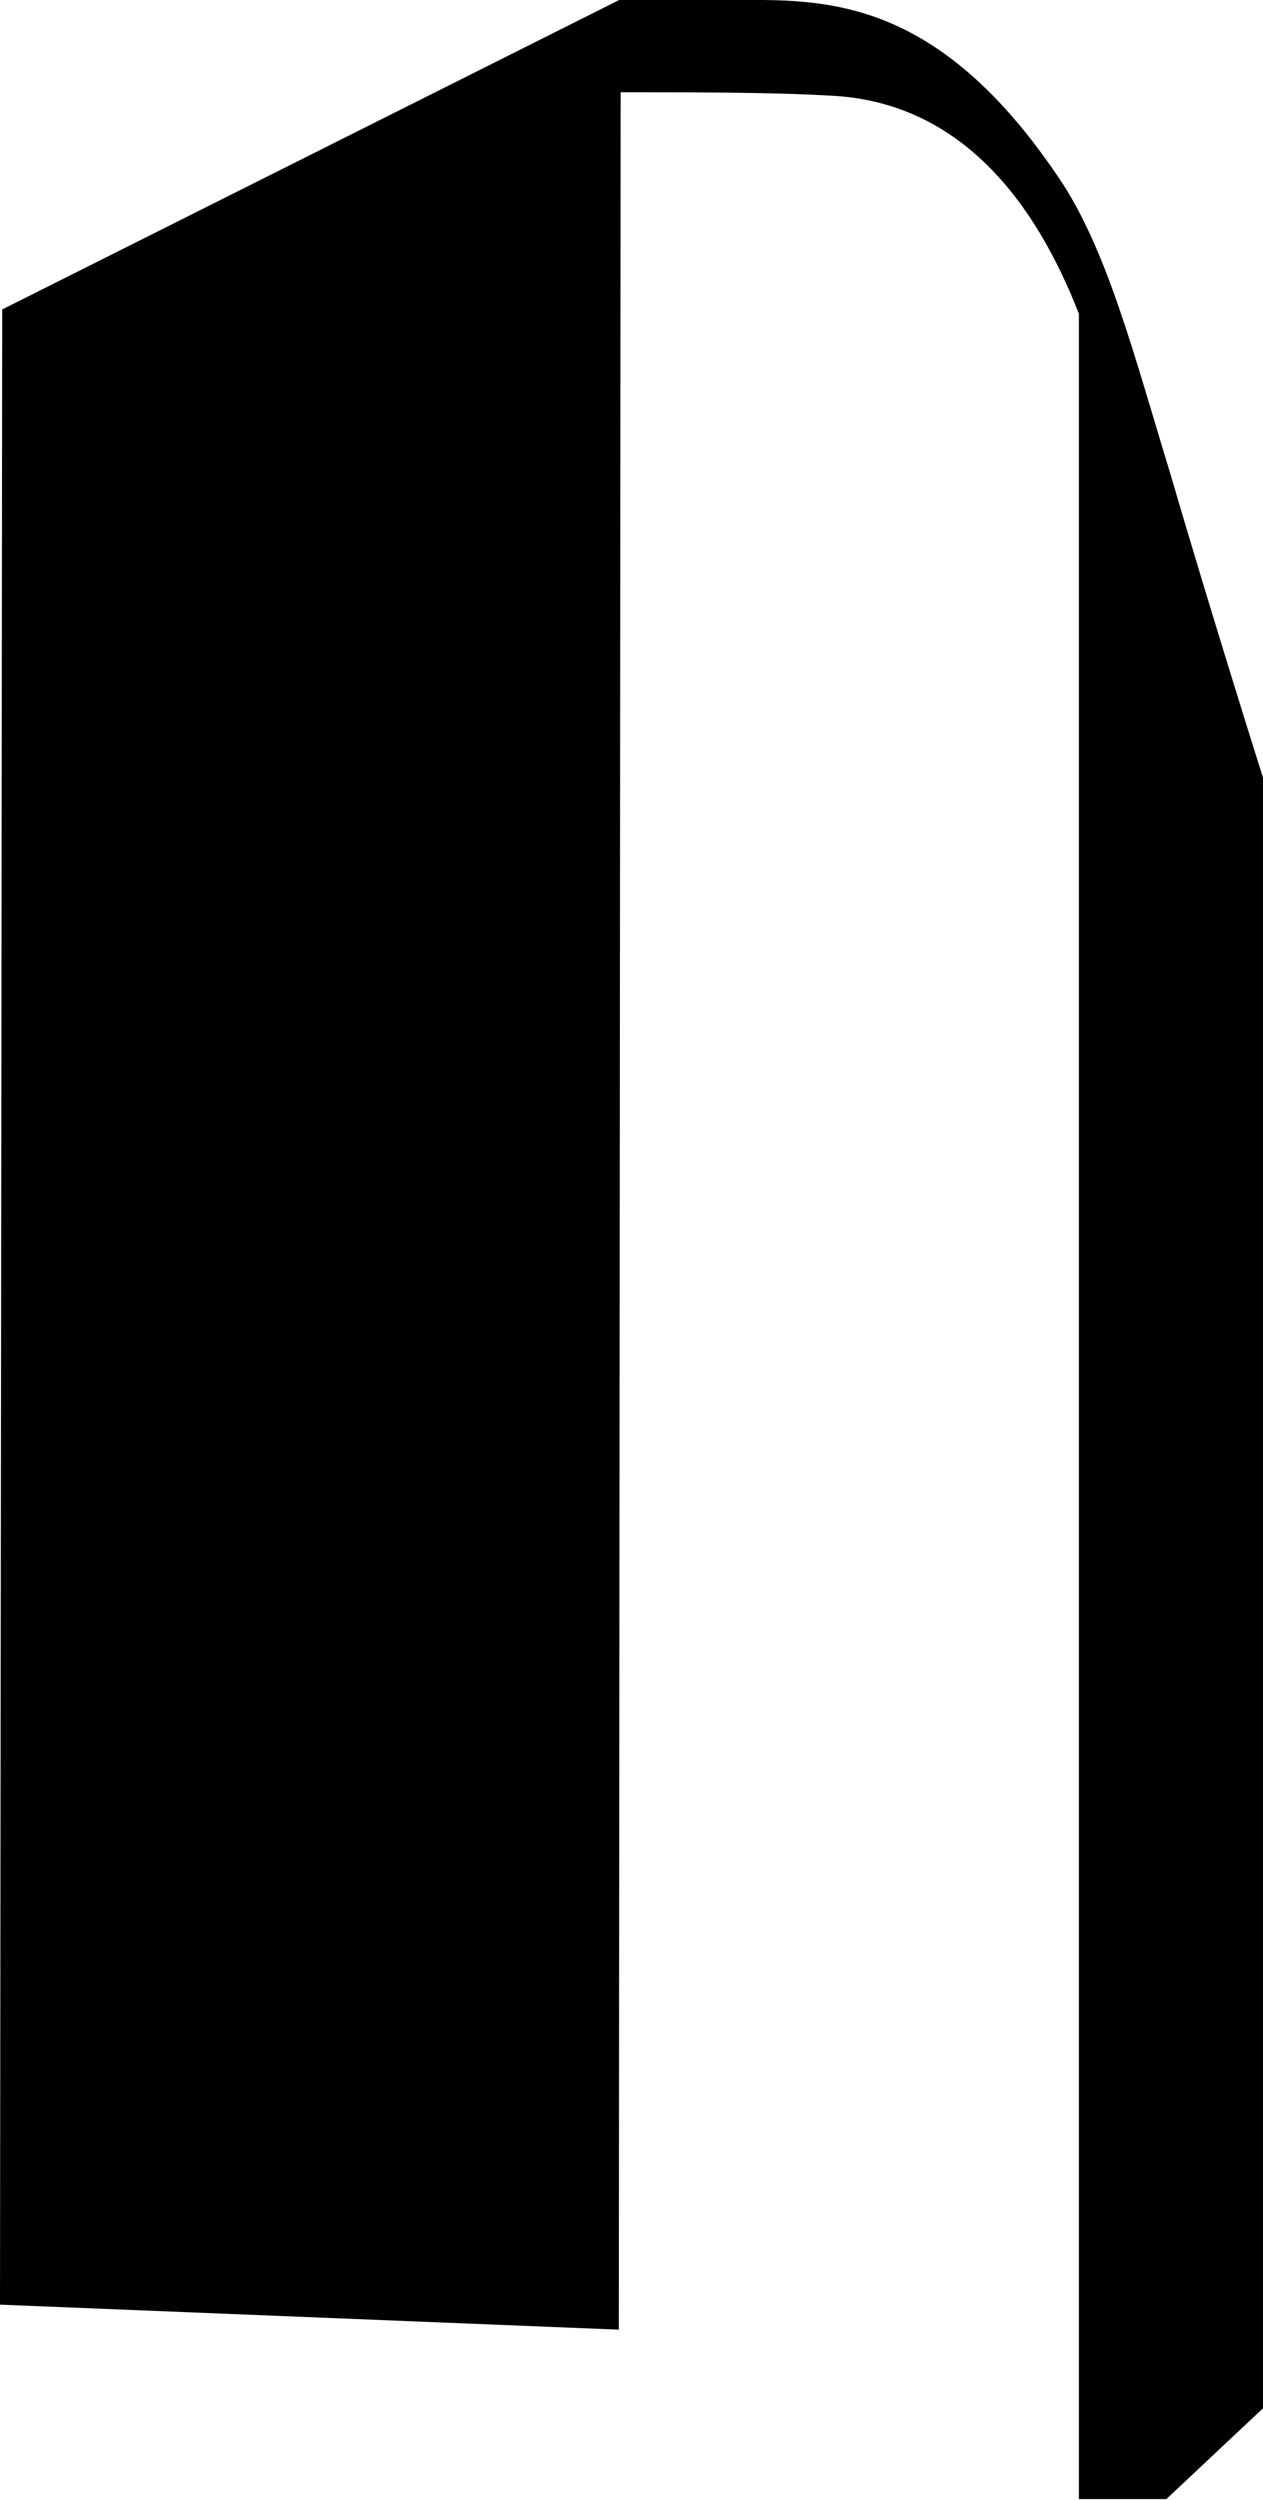
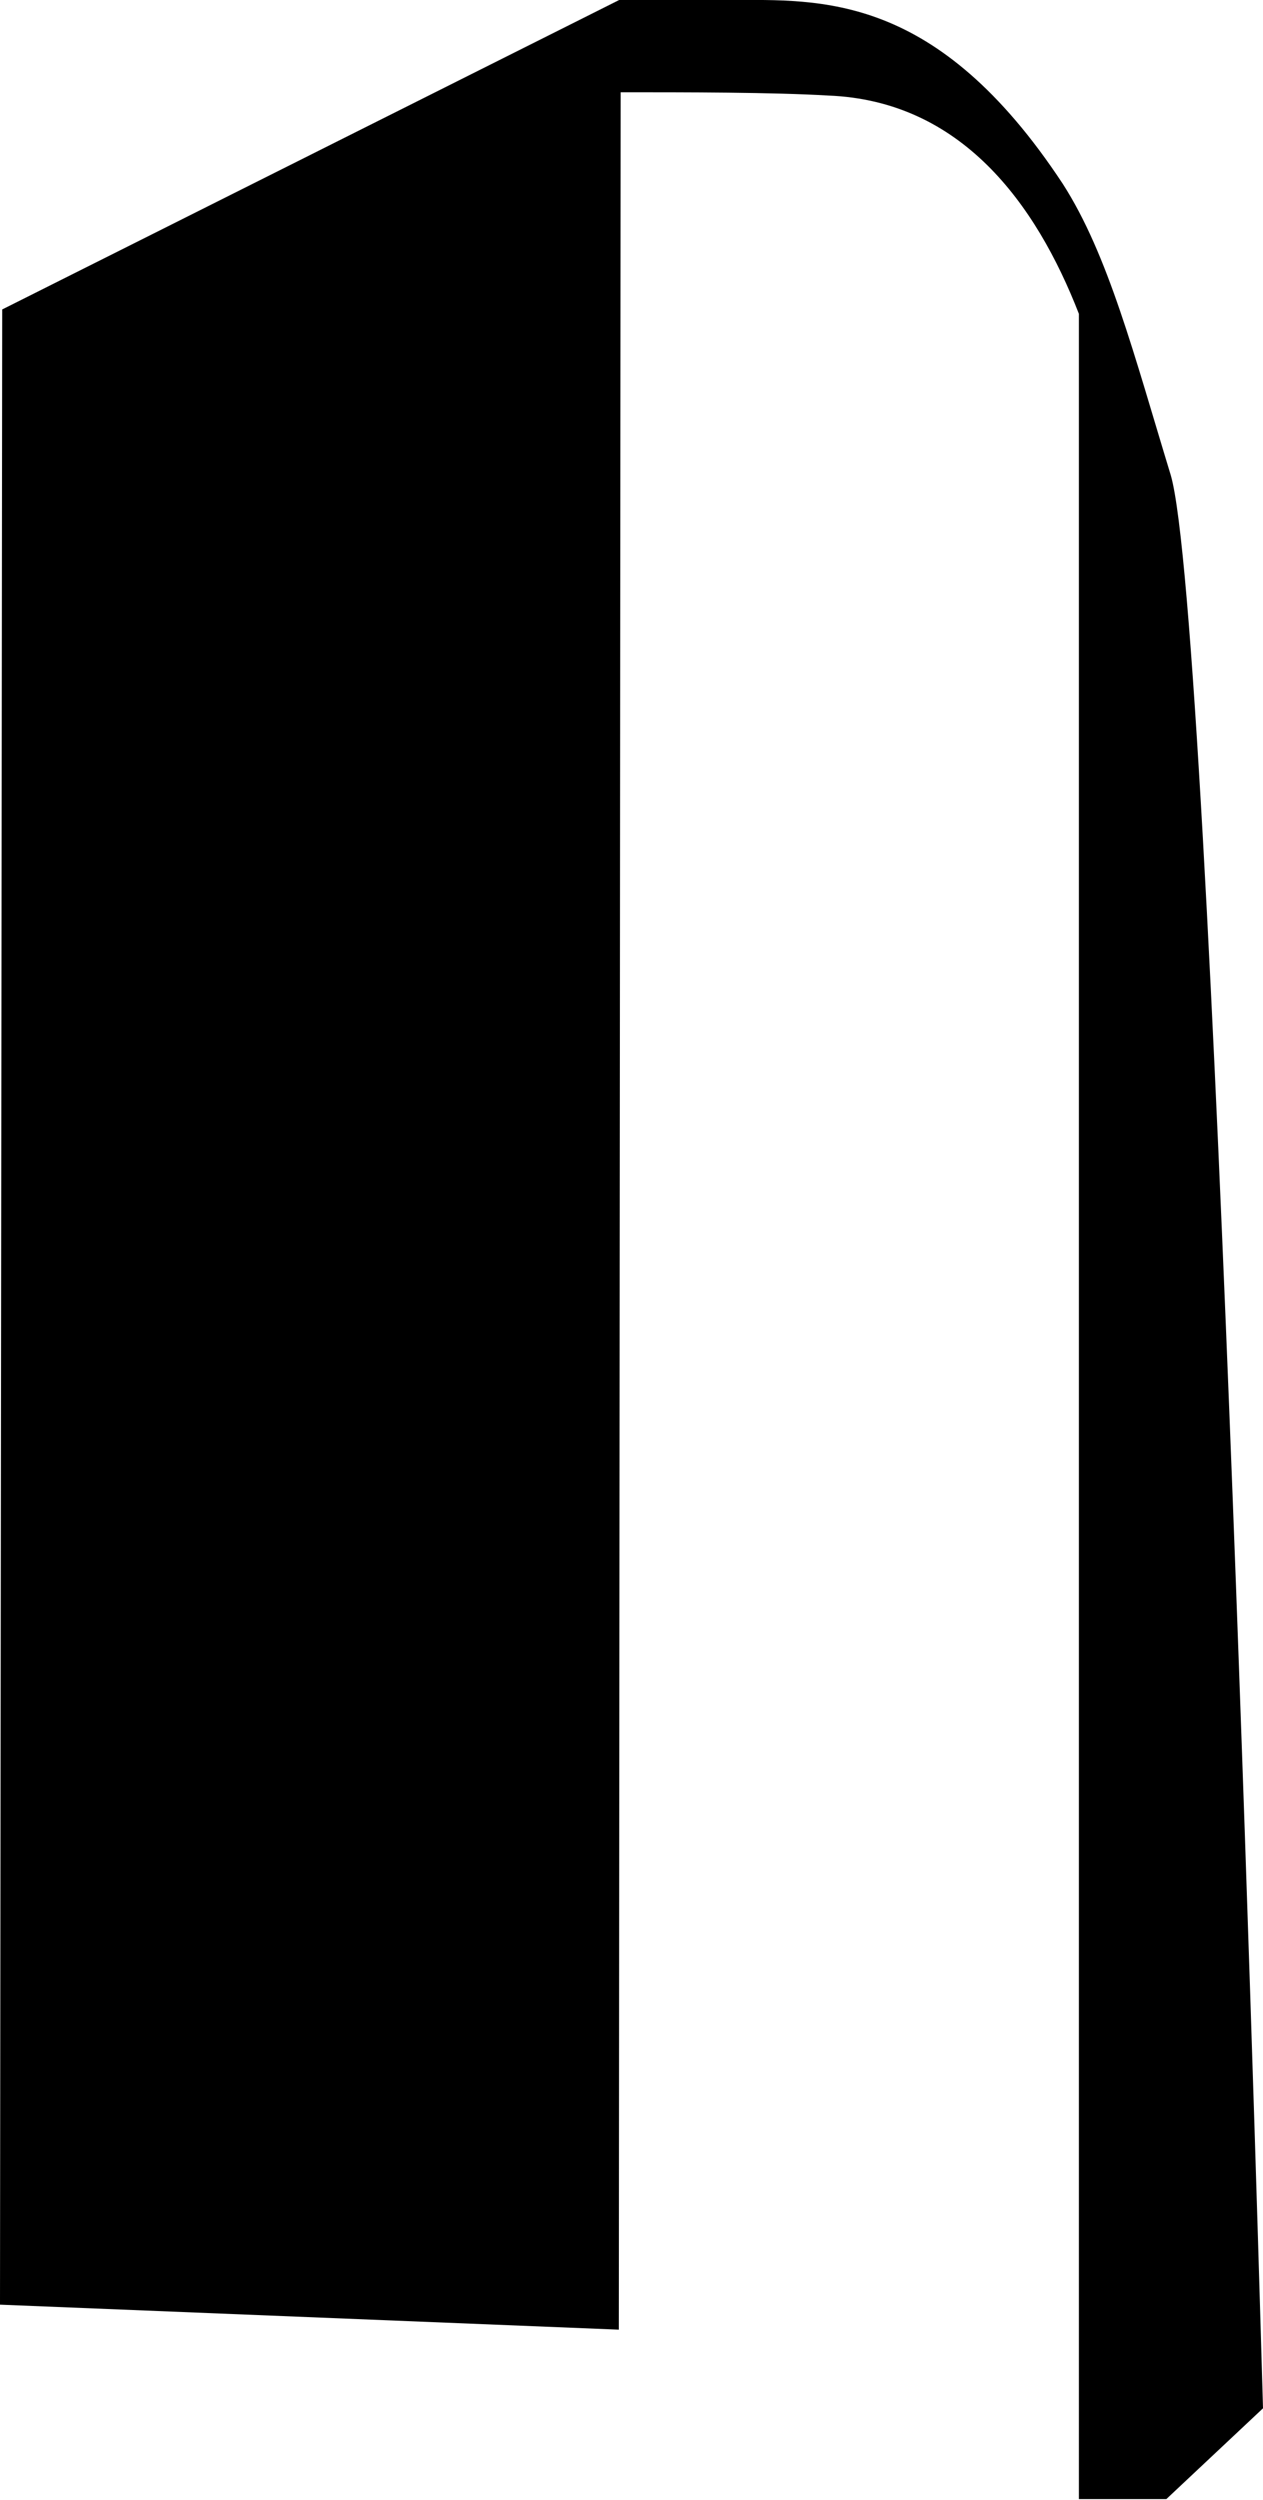
<svg xmlns="http://www.w3.org/2000/svg" viewBox="0 0 34.37 68.03">
  <title>Asset 29</title>
  <g id="Layer_2" data-name="Layer 2">
    <g id="Layer_1-2" data-name="Layer 1">
-       <path d="M31.86,12.93c-1-3.28-1.7-6-2.94-7.93-3.44-5.22-6.59-5-9.07-5h-3L.06,8.42,0,62.71l16.84.68.05-60.88c1.76,0,4.14,0,5.65.09,3.61.14,5.65,2.93,6.82,5.94V68h2.38l2.63-2.47V21.16S33,16.83,31.86,12.93Z" />
+       <path d="M31.86,12.93c-1-3.28-1.7-6-2.94-7.93-3.44-5.22-6.59-5-9.07-5h-3L.06,8.42,0,62.71l16.84.68.05-60.88c1.76,0,4.14,0,5.65.09,3.61.14,5.65,2.93,6.82,5.94V68h2.38l2.63-2.47S33,16.83,31.86,12.93Z" />
    </g>
  </g>
</svg>